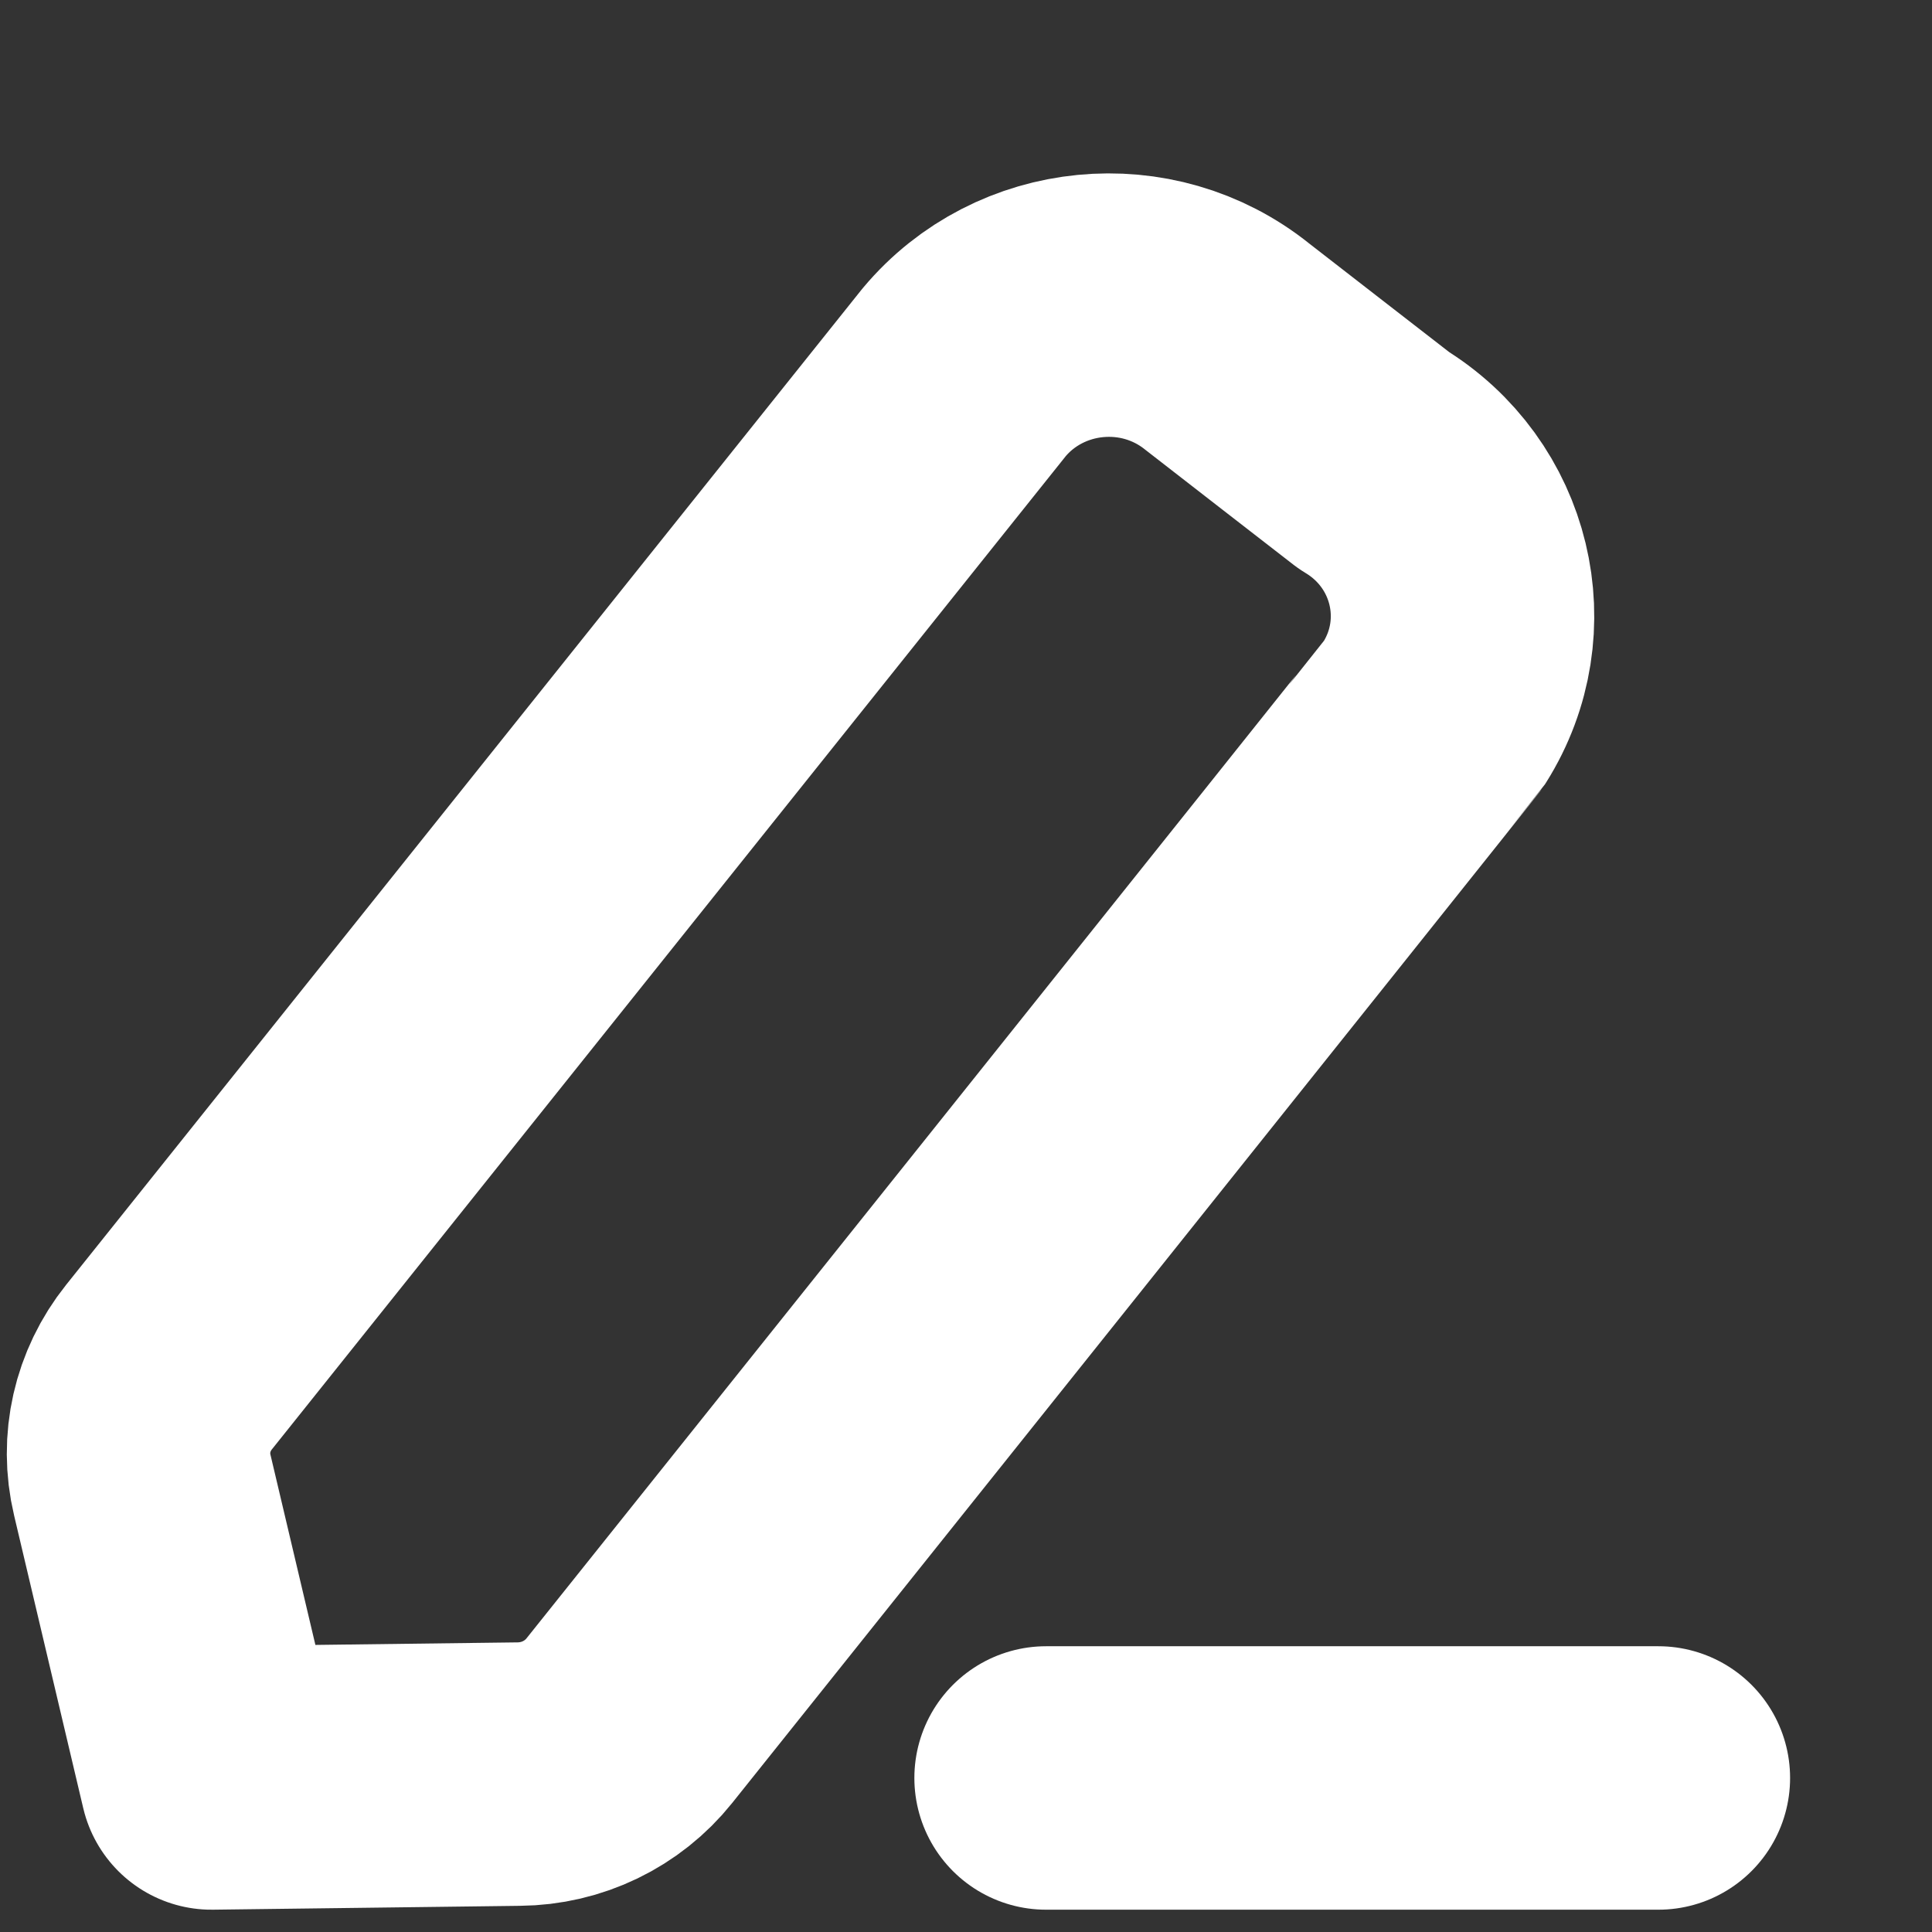
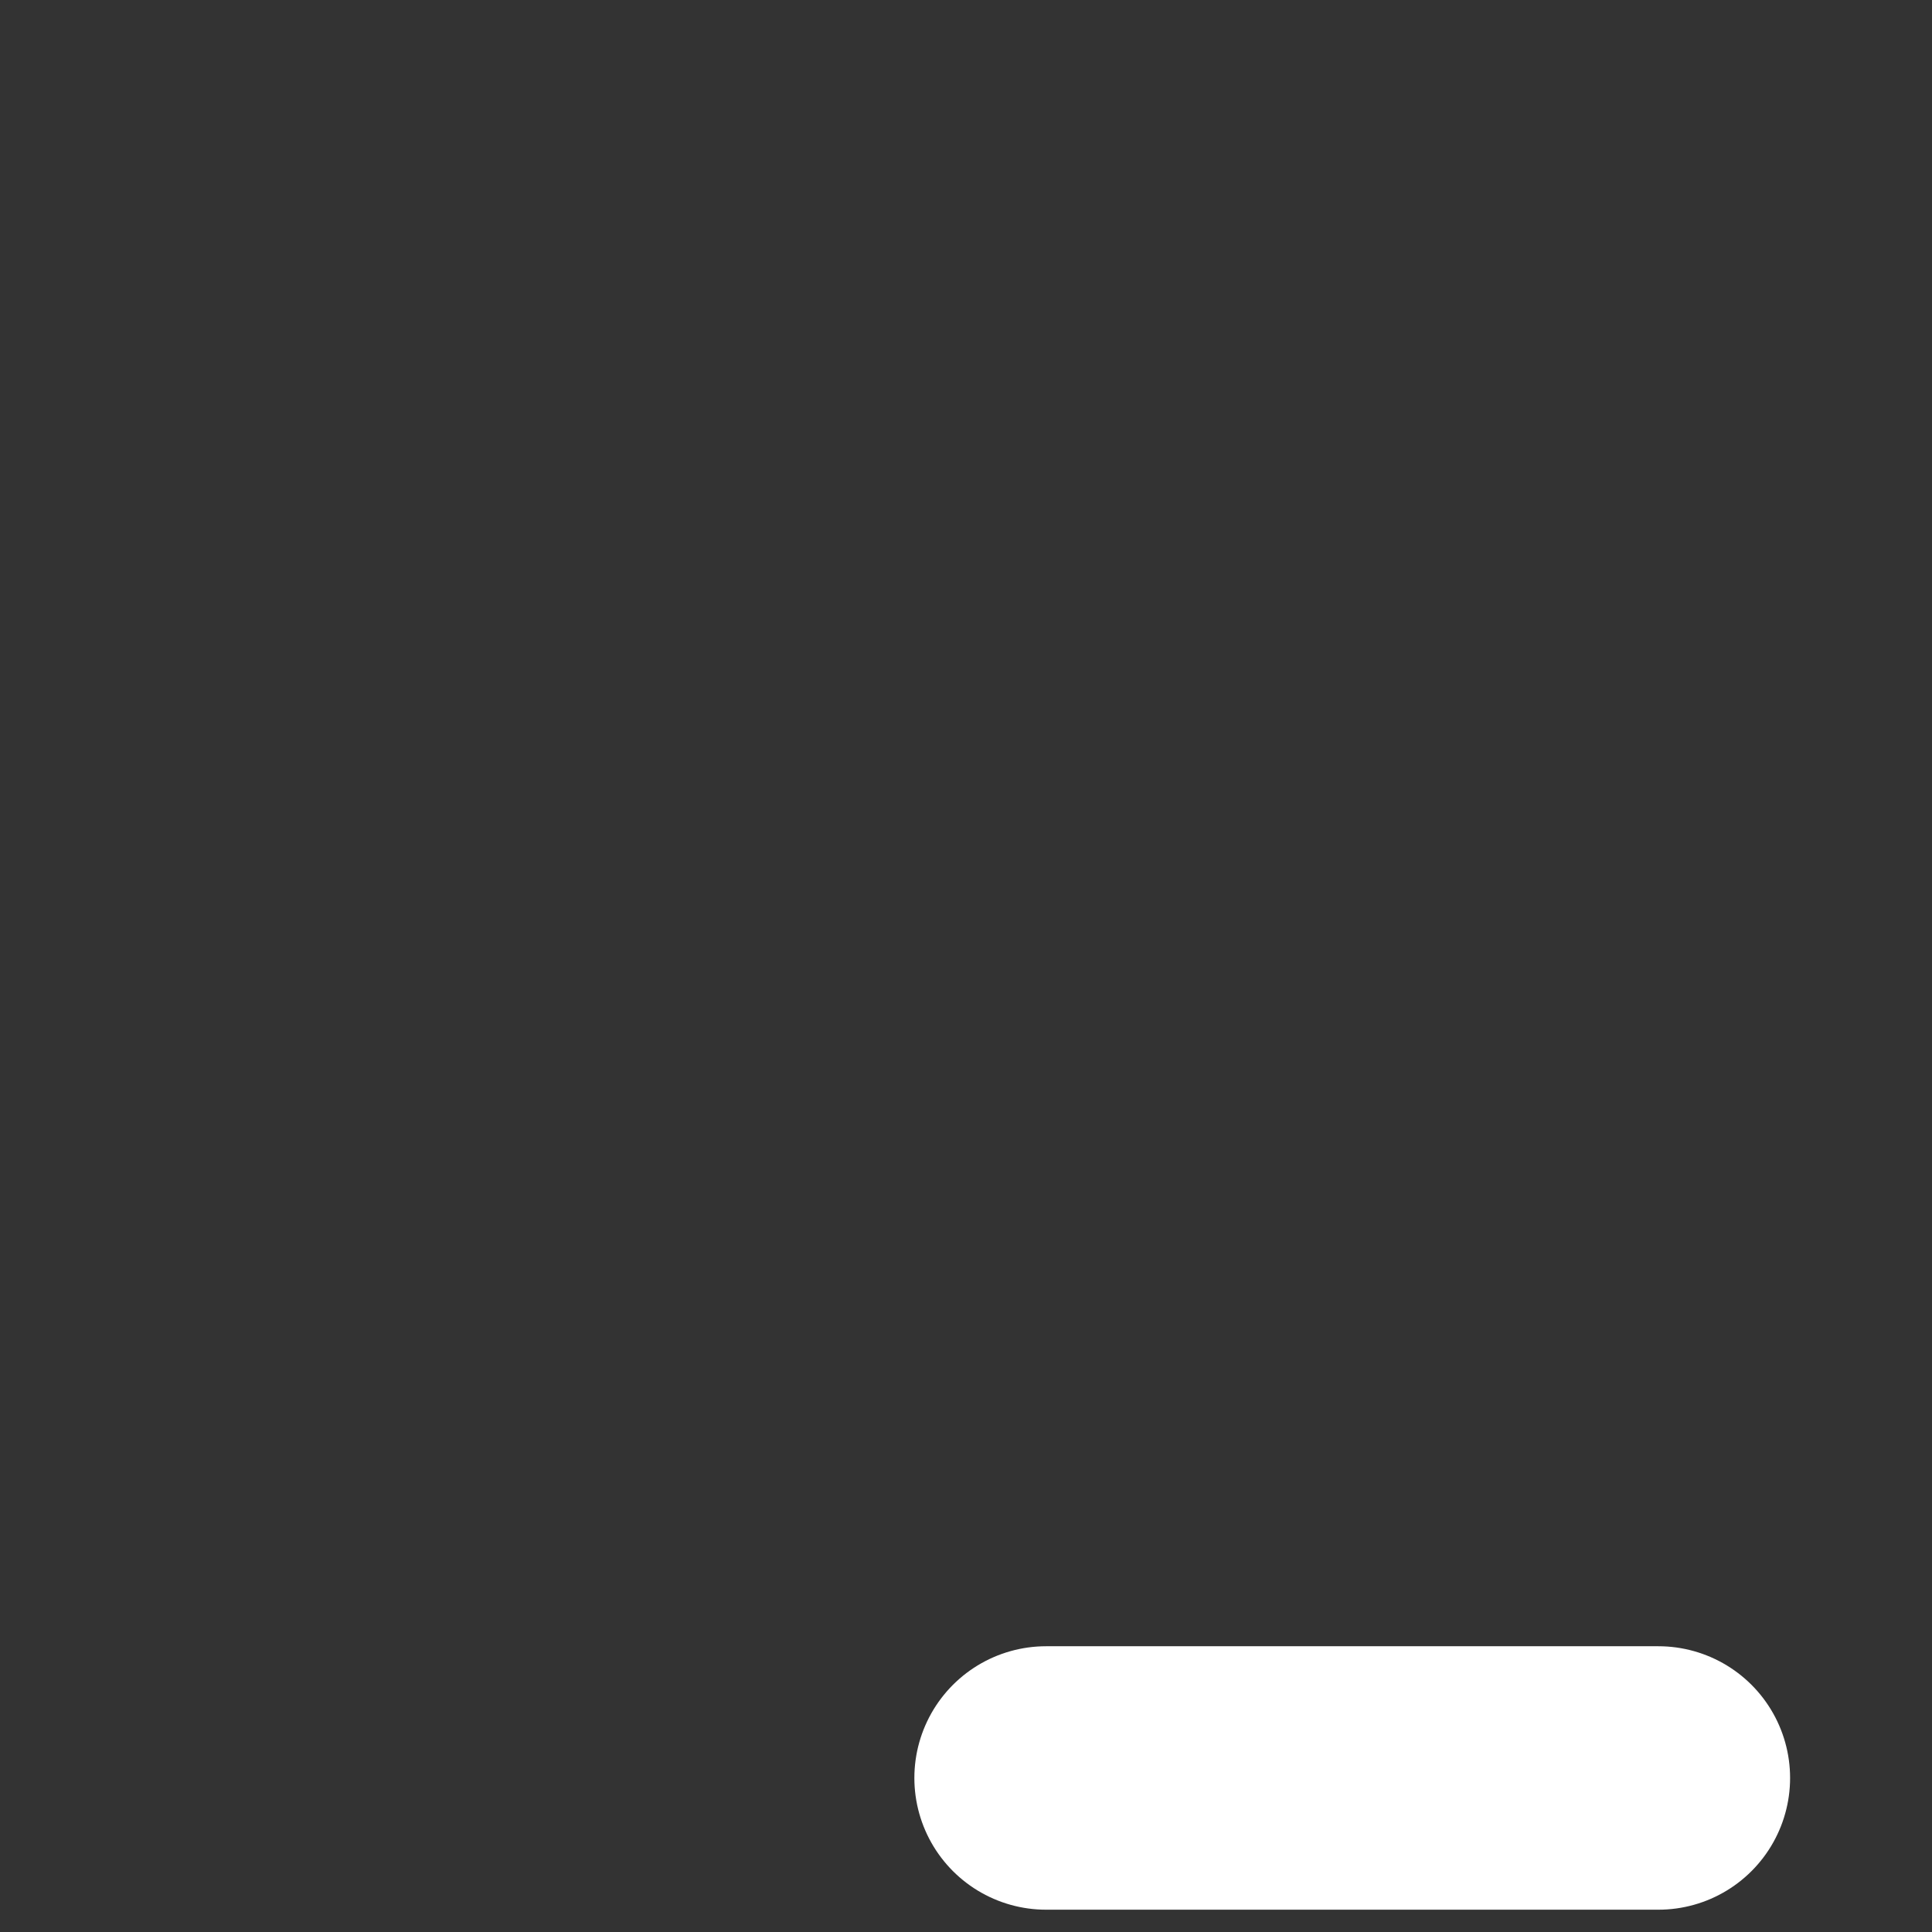
<svg xmlns="http://www.w3.org/2000/svg" width="11" height="11" viewBox="0 0 11 11" fill="none">
  <rect x="0" y="0" width="11" height="11" fill="#333333" stroke="none" />
  <path d="M5.956 10.123H9.442" stroke="white" stroke-width="1.5" stroke-linecap="round" stroke-linejoin="round" />
-   <path fill-rule="evenodd" clip-rule="evenodd" d="M5.49 2.119C5.863 1.674 6.533 1.608 6.988 1.974C7.013 1.994 7.822 2.621 7.822 2.621C8.322 2.923 8.477 3.565 8.168 4.056C8.151 4.082 3.583 9.797 3.583 9.797C3.431 9.987 3.2 10.099 2.953 10.101L1.204 10.123L0.81 8.455C0.754 8.22 0.81 7.974 0.962 7.784L5.49 2.119Z" stroke="white" stroke-width="1.5" stroke-linecap="round" stroke-linejoin="round" />
</svg>